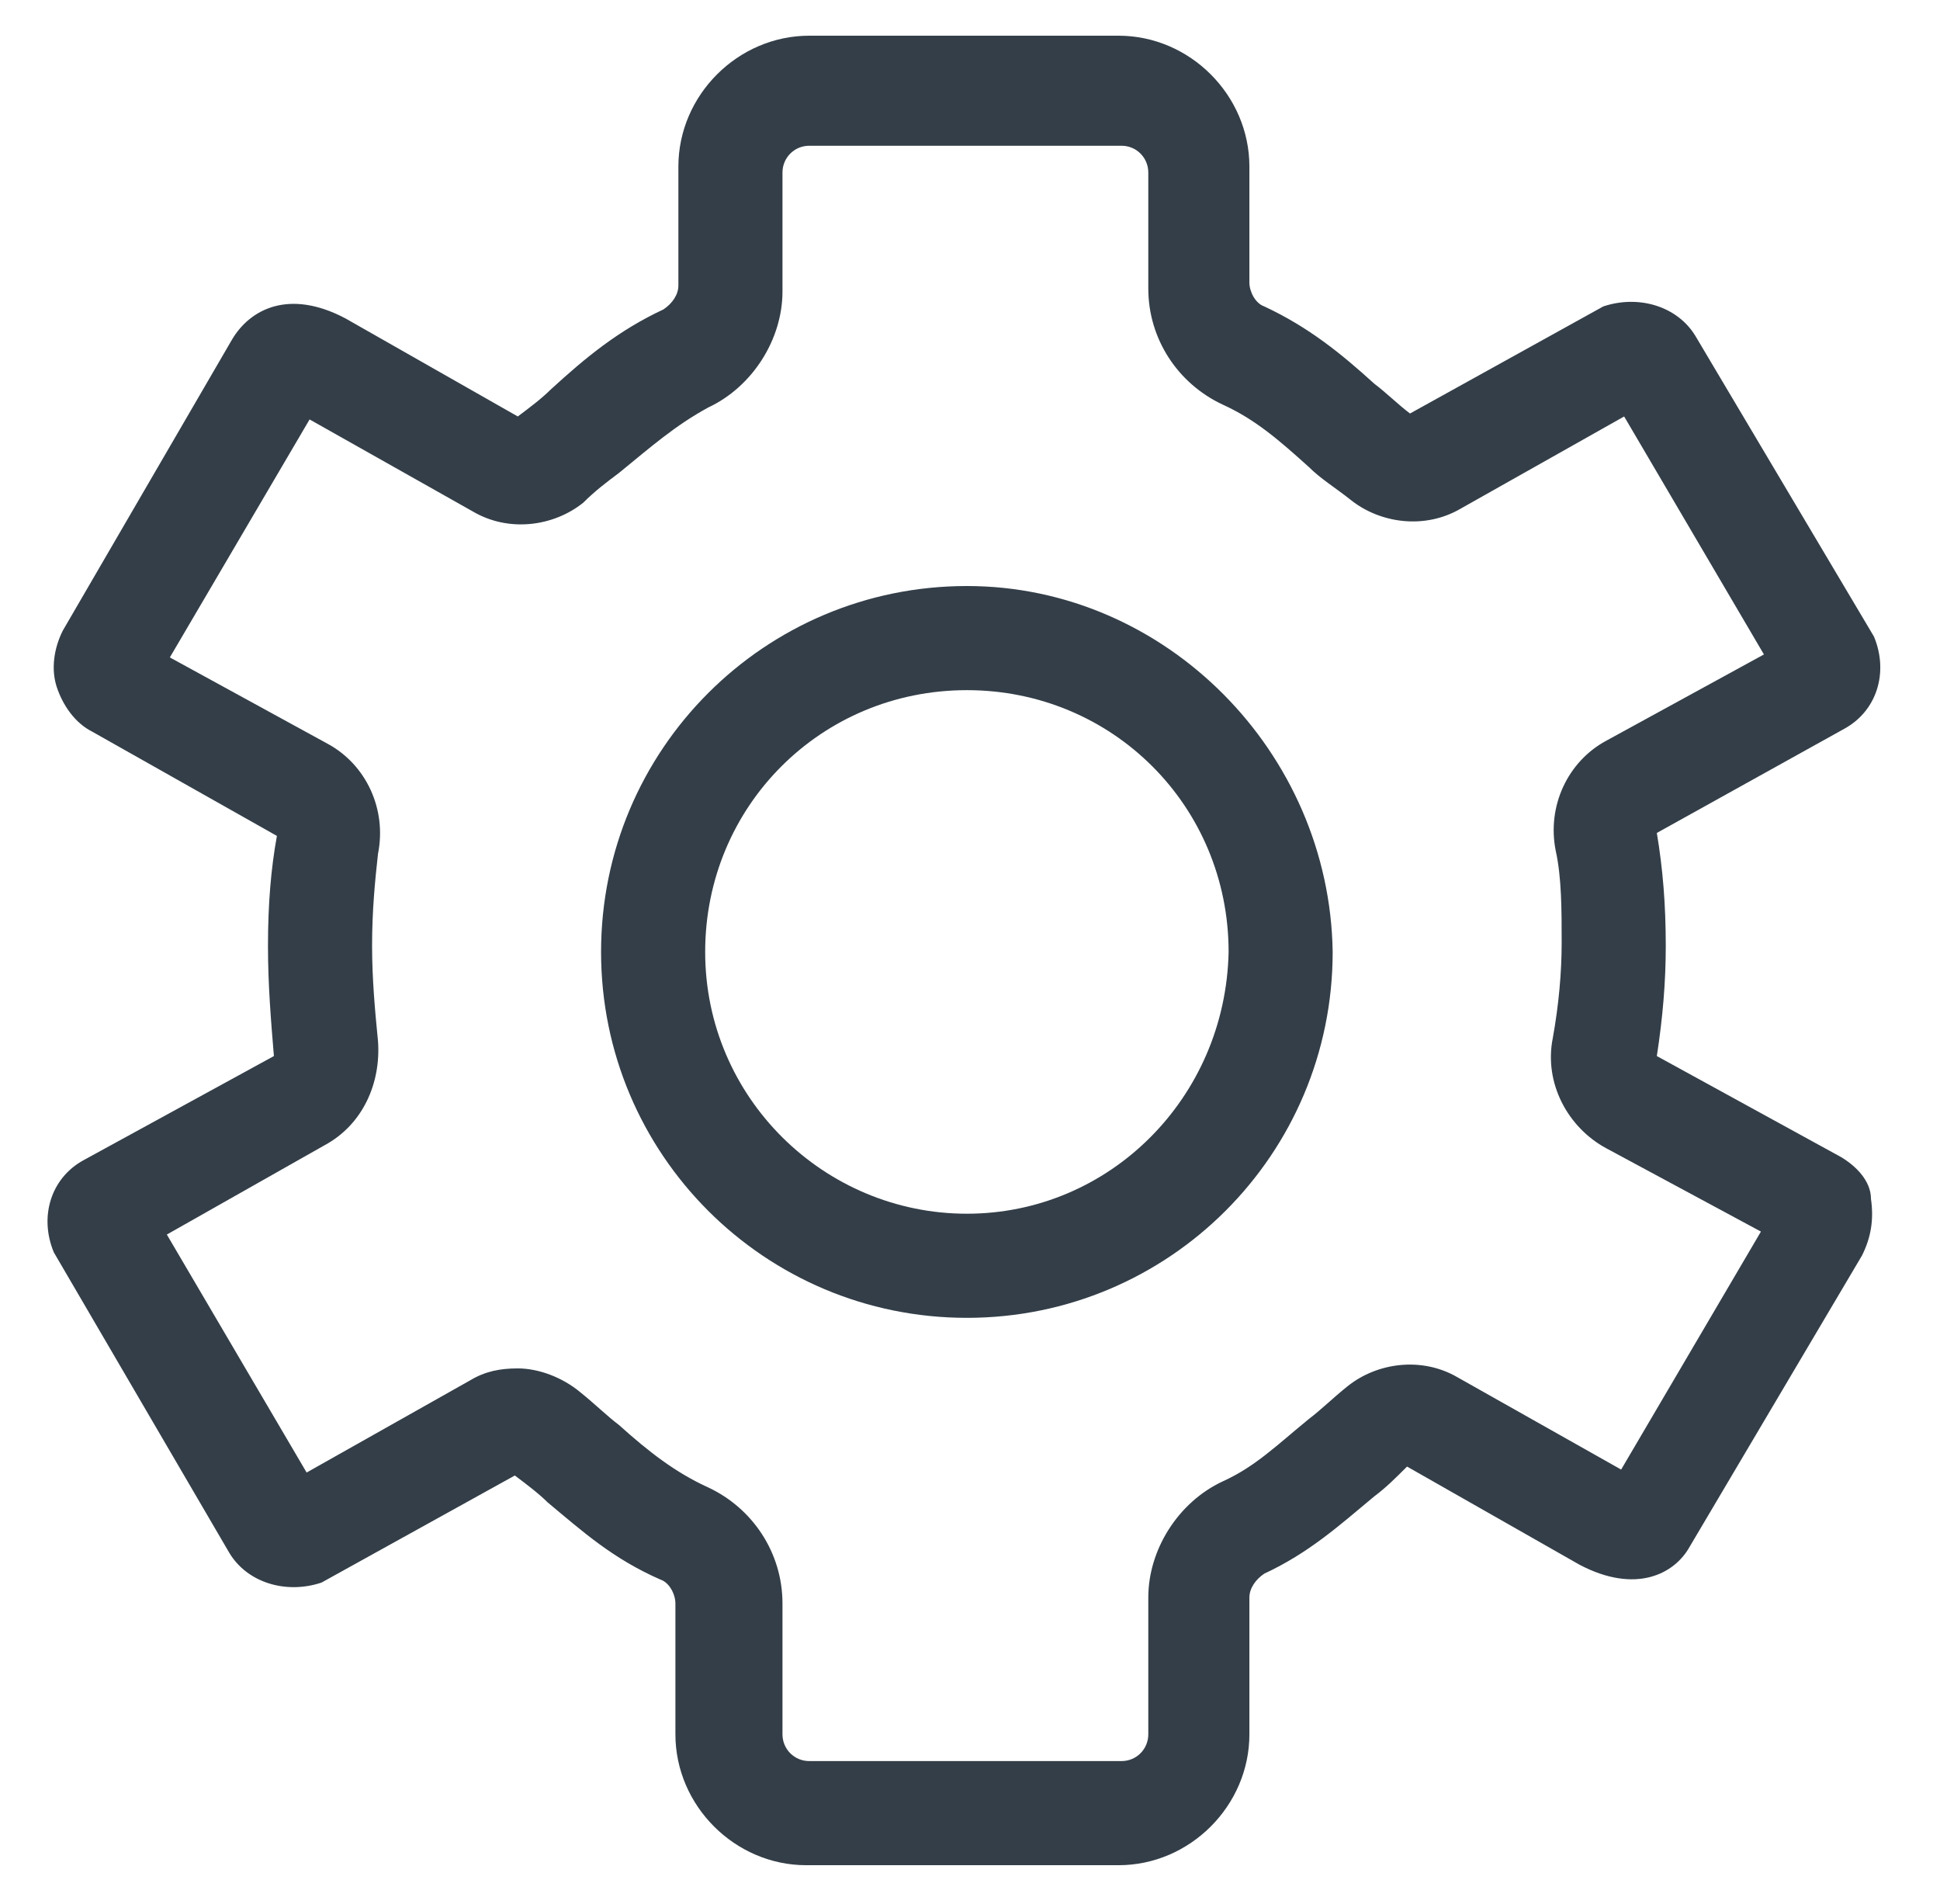
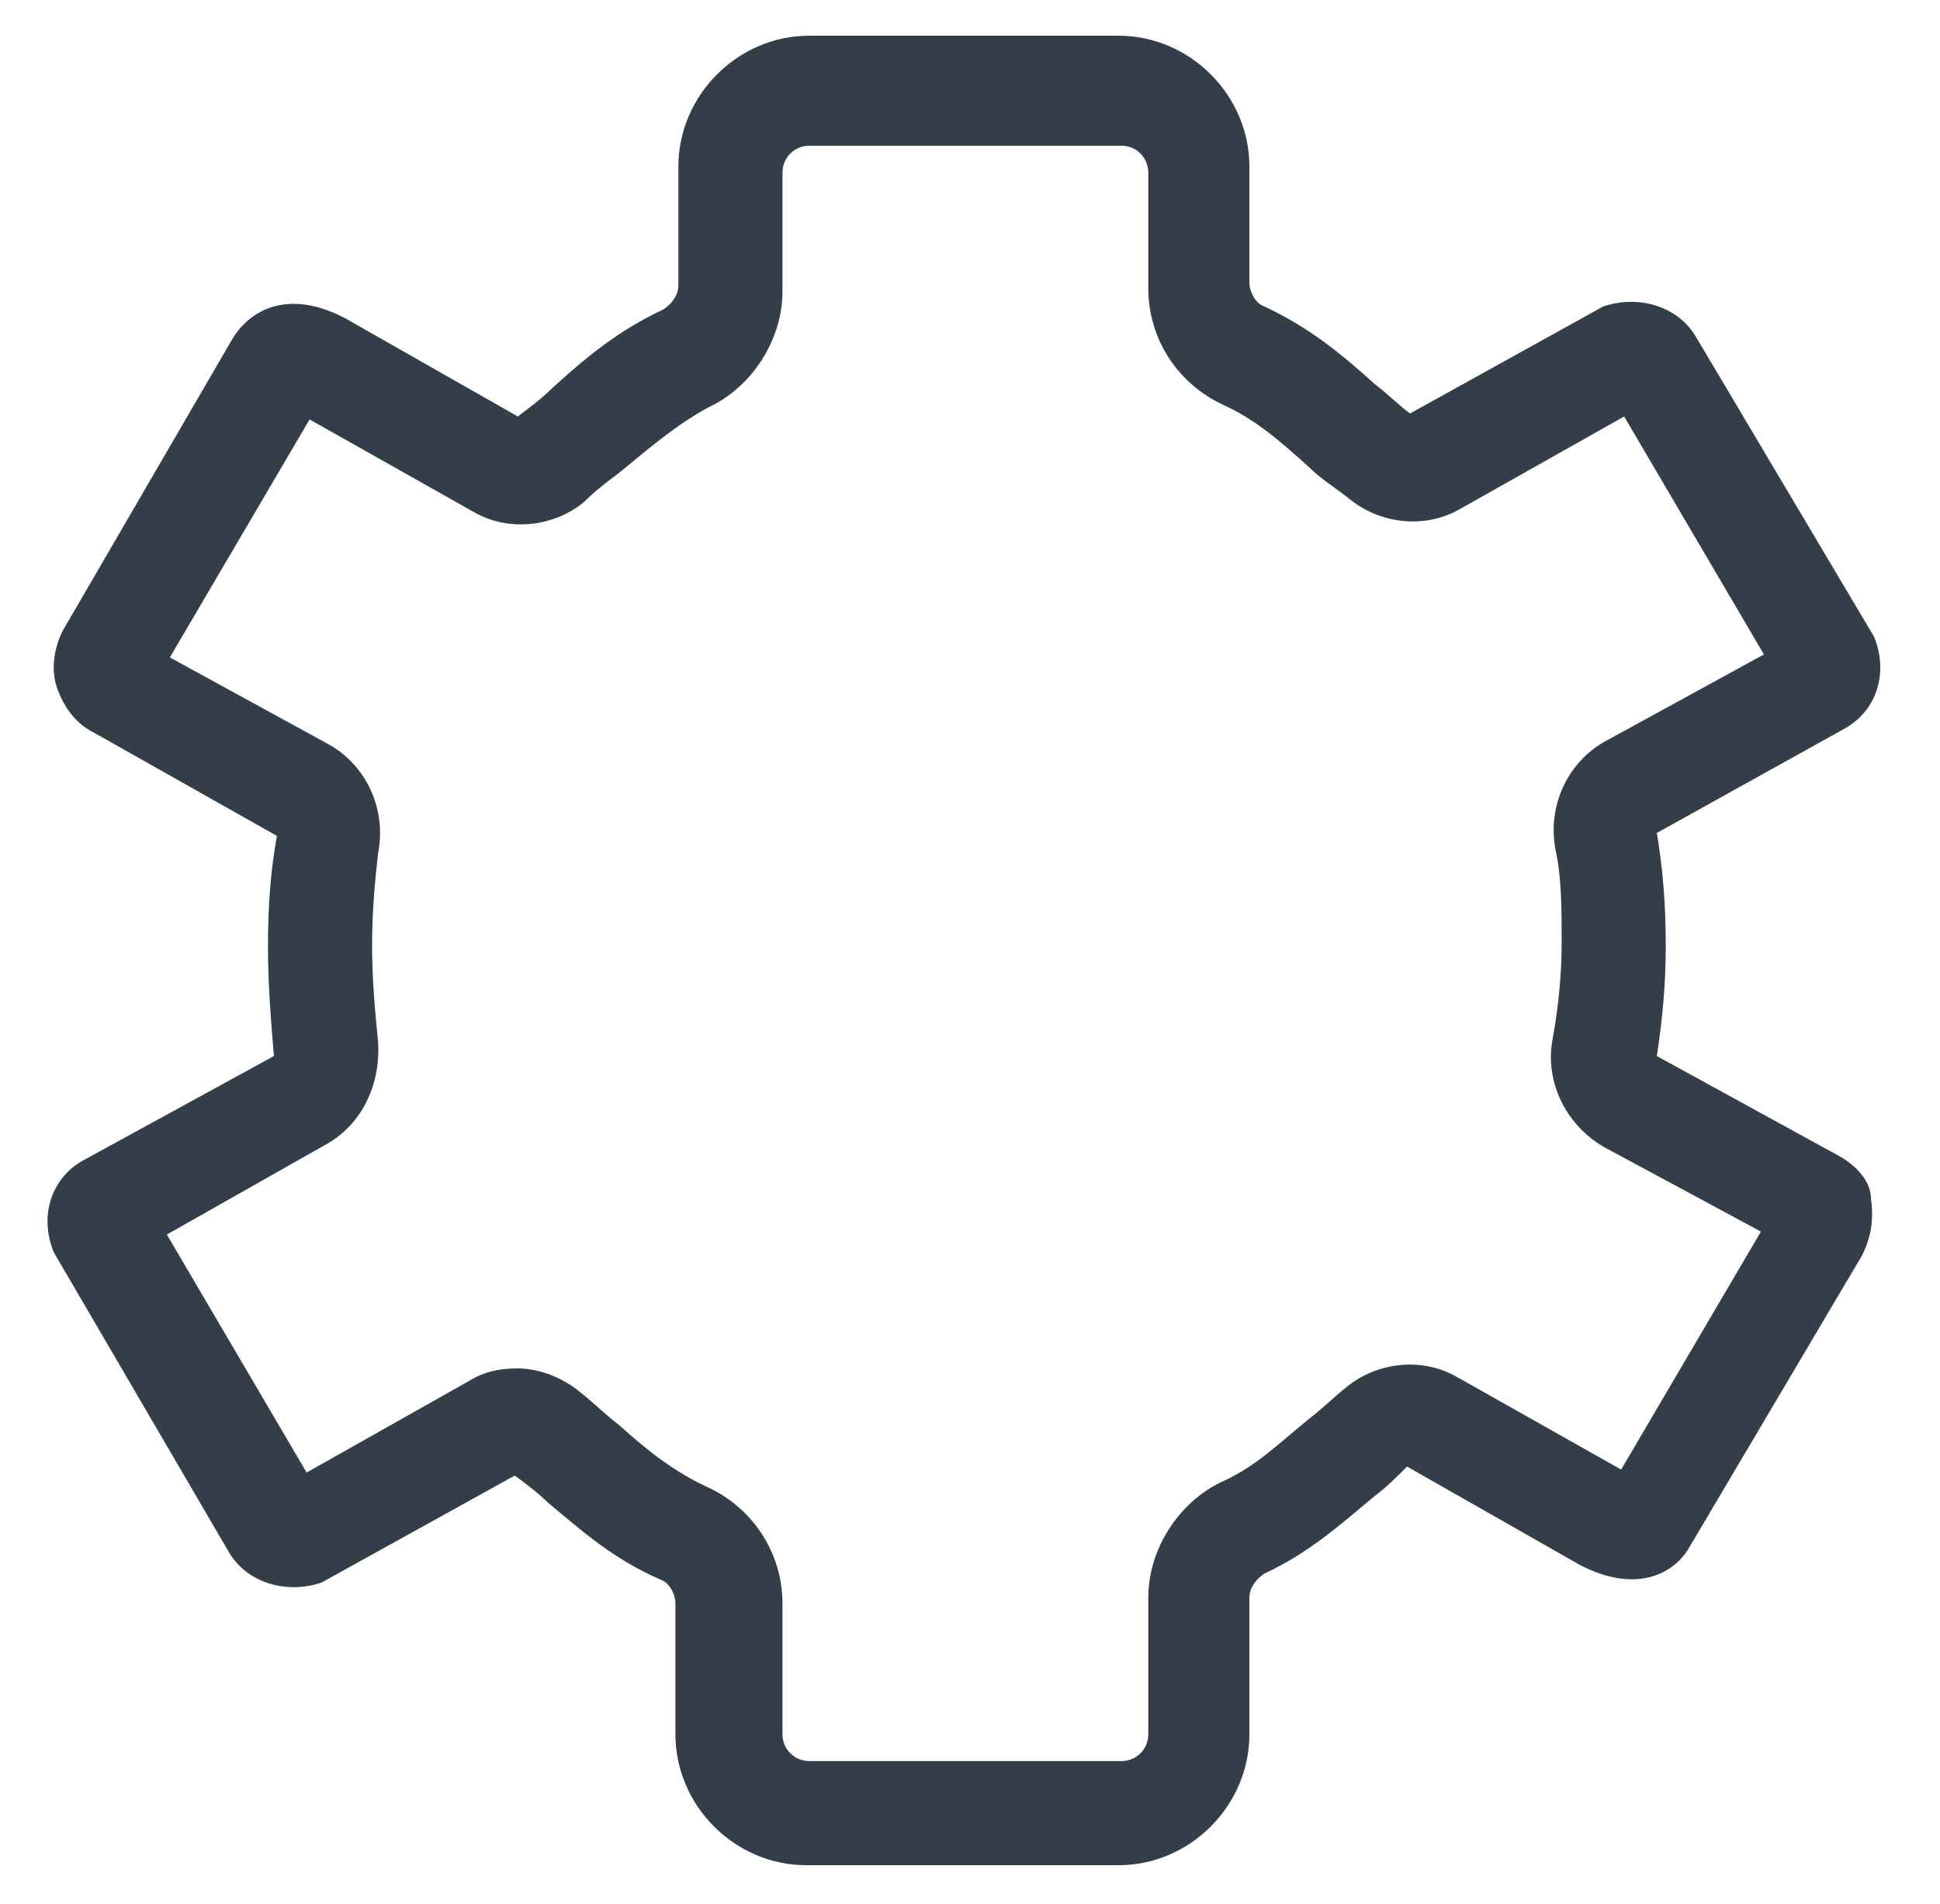
<svg xmlns="http://www.w3.org/2000/svg" width="53" height="52" viewBox="0 0 53 52" fill="none">
-   <path d="M26.415 16.006C20.89 16.006 16.421 20.475 16.421 26C16.421 31.525 20.89 35.994 26.415 35.994C31.94 35.994 36.408 31.525 36.408 26C36.327 20.556 31.858 16.006 26.415 16.006ZM26.415 33.15C22.515 33.15 19.265 29.981 19.265 26C19.265 22.019 22.433 18.85 26.415 18.85C30.396 18.85 33.565 22.019 33.565 26C33.483 29.981 30.315 33.15 26.415 33.15Z" fill="#333E48" />
  <path d="M50.302 31.606L45.264 28.844C45.427 27.788 45.508 26.812 45.508 25.837C45.508 24.7 45.427 23.725 45.264 22.75L50.383 19.906C51.277 19.419 51.602 18.363 51.196 17.387L46.321 9.181C45.833 8.369 44.777 8.044 43.802 8.369L38.521 11.294C38.196 11.05 37.871 10.725 37.546 10.481C36.652 9.669 35.758 8.938 34.539 8.369C34.296 8.287 34.133 7.963 34.133 7.719V4.55C34.133 2.6 32.508 0.975 30.558 0.975H22.108C20.158 0.975 18.533 2.6 18.533 4.55V7.8C18.533 8.044 18.371 8.287 18.127 8.45C16.908 9.019 16.015 9.75 15.04 10.644C14.796 10.887 14.471 11.131 14.146 11.375L9.433 8.694C7.89 7.881 6.833 8.45 6.346 9.262L1.715 17.225C1.471 17.712 1.39 18.281 1.552 18.769C1.715 19.256 2.04 19.744 2.527 19.988L7.565 22.831C7.402 23.725 7.321 24.7 7.321 25.837C7.321 26.894 7.402 27.869 7.483 28.844L2.283 31.688C1.39 32.175 1.065 33.231 1.471 34.206L6.265 42.413C6.752 43.225 7.808 43.55 8.783 43.225L14.065 40.3C14.389 40.544 14.714 40.788 14.958 41.031C15.933 41.844 16.746 42.575 18.046 43.144C18.29 43.225 18.452 43.55 18.452 43.794V47.369C18.452 49.319 20.077 50.944 22.027 50.944H30.558C32.508 50.944 34.133 49.319 34.133 47.369V43.631C34.133 43.388 34.296 43.144 34.539 42.981C35.758 42.413 36.571 41.681 37.546 40.869C37.871 40.625 38.114 40.381 38.44 40.056L43.152 42.737C44.696 43.55 45.752 42.981 46.158 42.25L50.871 34.288C51.114 33.8 51.196 33.312 51.114 32.744C51.114 32.256 50.708 31.85 50.302 31.606ZM44.289 40.138L39.821 37.619C38.846 37.05 37.627 37.212 36.815 37.862C36.408 38.188 36.083 38.513 35.758 38.756C34.864 39.487 34.296 40.056 33.402 40.462C32.183 41.031 31.371 42.331 31.371 43.631V47.369C31.371 47.775 31.046 48.1 30.64 48.1H22.108C21.702 48.1 21.377 47.775 21.377 47.369V43.794C21.377 42.413 20.564 41.194 19.346 40.625C18.452 40.219 17.721 39.65 16.908 38.919C16.583 38.675 16.258 38.35 15.852 38.025C15.364 37.619 14.714 37.375 14.146 37.375C13.658 37.375 13.252 37.456 12.846 37.7L8.377 40.219L4.558 33.719L8.865 31.281C9.921 30.712 10.408 29.575 10.327 28.438C10.246 27.625 10.165 26.731 10.165 25.837C10.165 24.863 10.246 24.05 10.327 23.319C10.571 22.1 10.002 20.881 8.946 20.312L4.64 17.956L8.458 11.456L12.927 13.975C13.902 14.544 15.121 14.381 15.933 13.731C16.258 13.406 16.583 13.162 16.908 12.919C17.802 12.188 18.452 11.619 19.346 11.131C20.564 10.562 21.377 9.262 21.377 7.963V4.713C21.377 4.306 21.702 3.981 22.108 3.981H30.64C31.046 3.981 31.371 4.306 31.371 4.713V7.881C31.371 9.262 32.183 10.481 33.402 11.05C34.296 11.456 34.946 12.025 35.758 12.756C36.083 13.081 36.489 13.325 36.896 13.65C37.708 14.3 38.927 14.463 39.902 13.894L44.371 11.375L48.19 17.875L43.883 20.231C42.827 20.8 42.258 22.019 42.502 23.238C42.664 23.969 42.664 24.863 42.664 25.756C42.664 26.569 42.583 27.462 42.421 28.356C42.177 29.575 42.827 30.794 43.883 31.363L48.108 33.638L44.289 40.138Z" fill="#333E48" />
</svg>